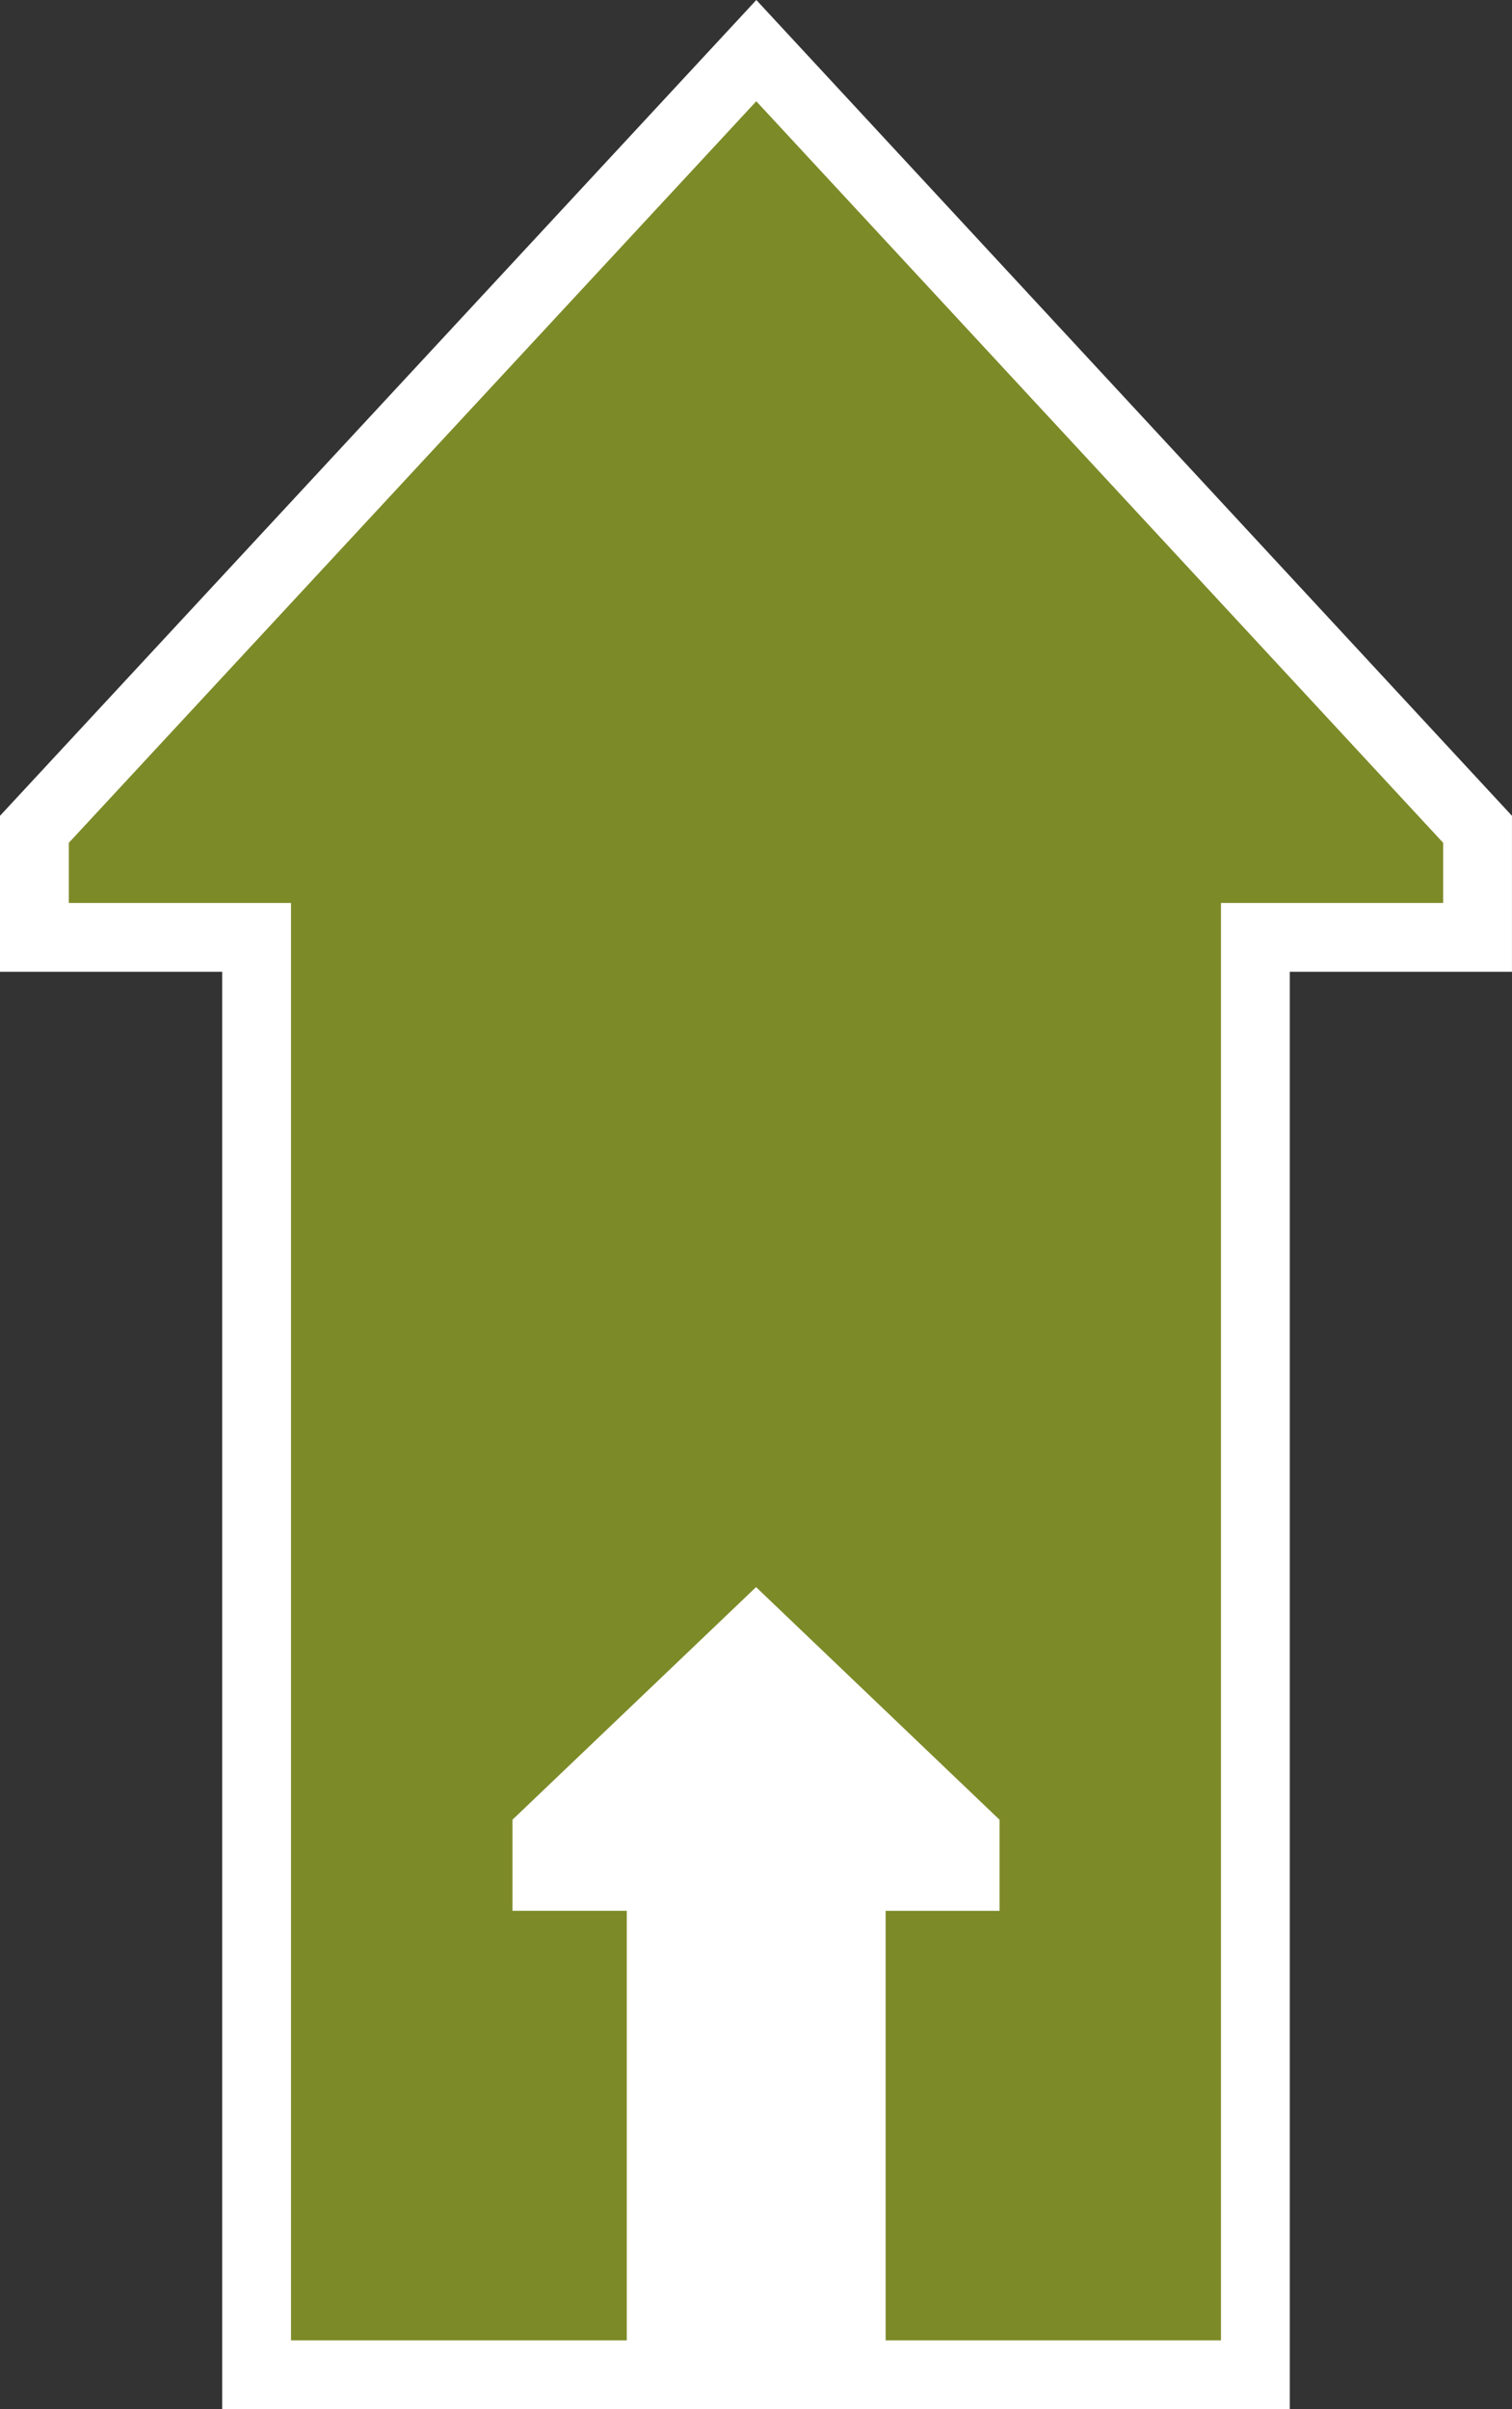
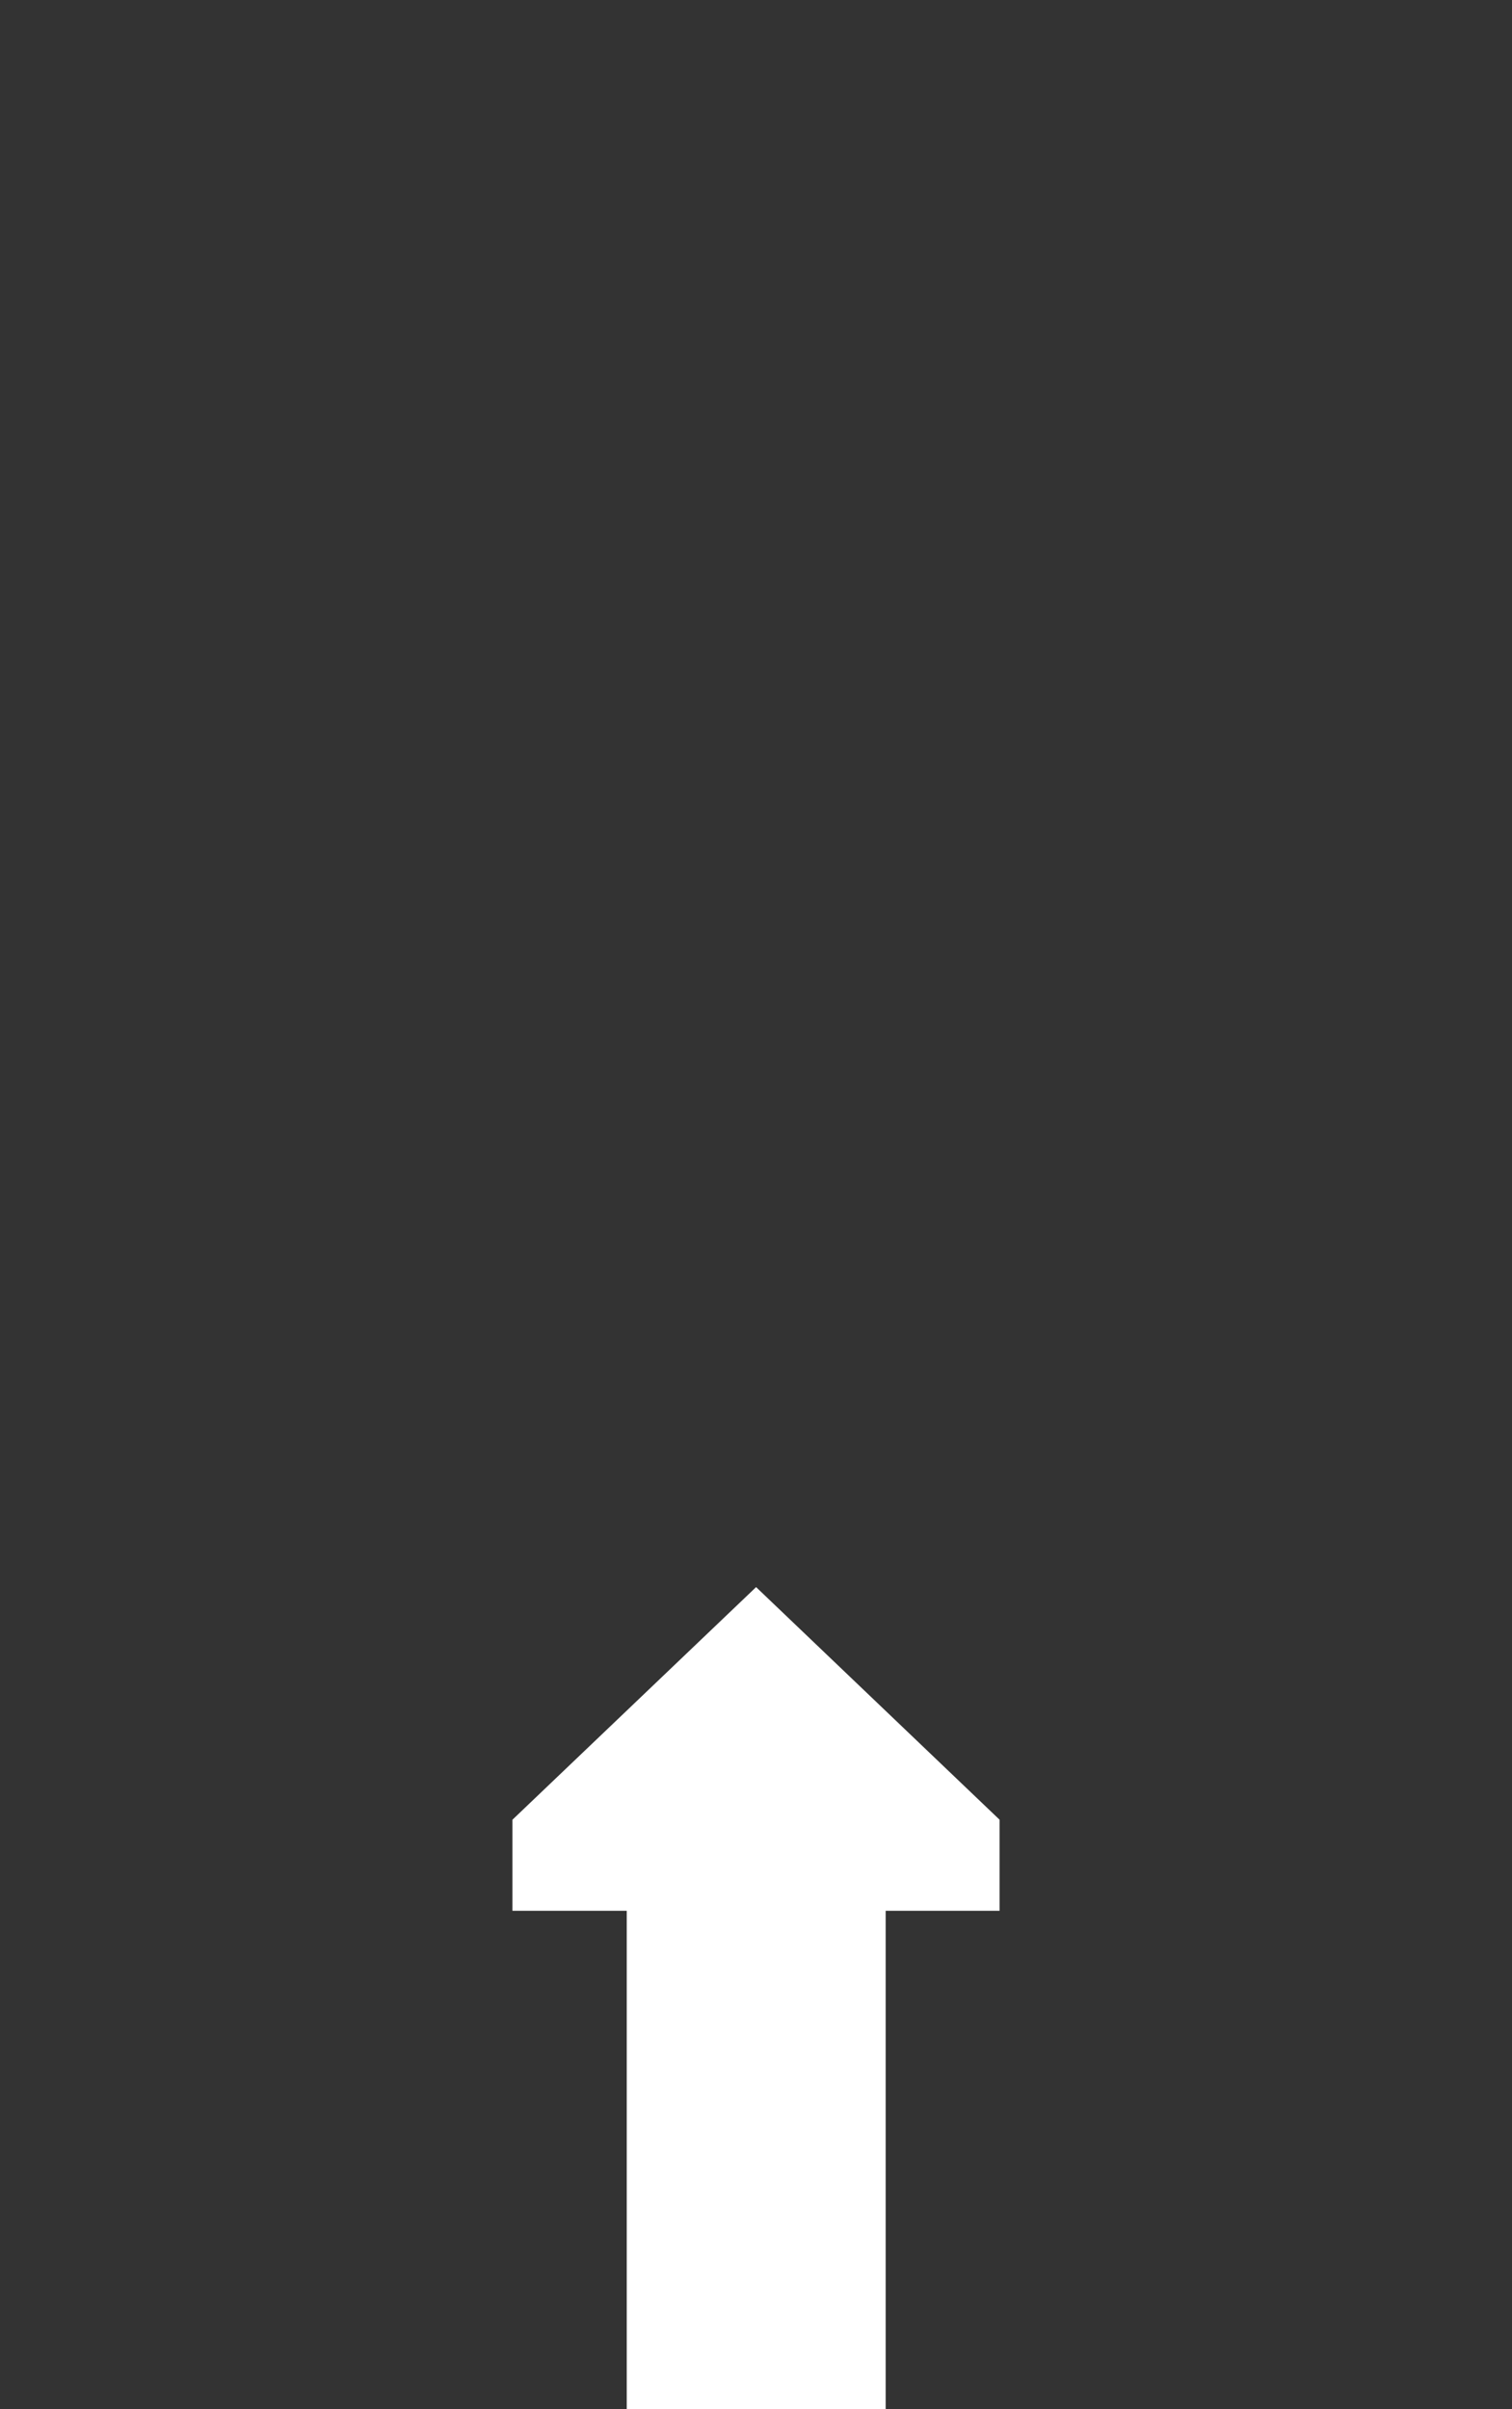
<svg xmlns="http://www.w3.org/2000/svg" width="109.871" height="174.974">
  <rect width="100%" height="100%" fill="#333333" stroke="none" />
  <g data-name="Group 251" stroke="#fff" stroke-width="5">
    <path data-name="Path 1334" d="M70.134 136.273v-3.044l-15.192-14.506-15.205 14.509v3.041h8.306v36.2h13.815v-36.2z" fill="#fff" />
-     <path data-name="Path 1335" d="M54.958 3.677L2.5 60.231v7.849h16.146v104.394h29.4v-36.2H39.74v-3.044l15.2-14.507 15.192 14.509v3.044h-8.277v36.2h29.368V68.08h16.146v-7.849z" fill="#7d8a28" />
  </g>
</svg>